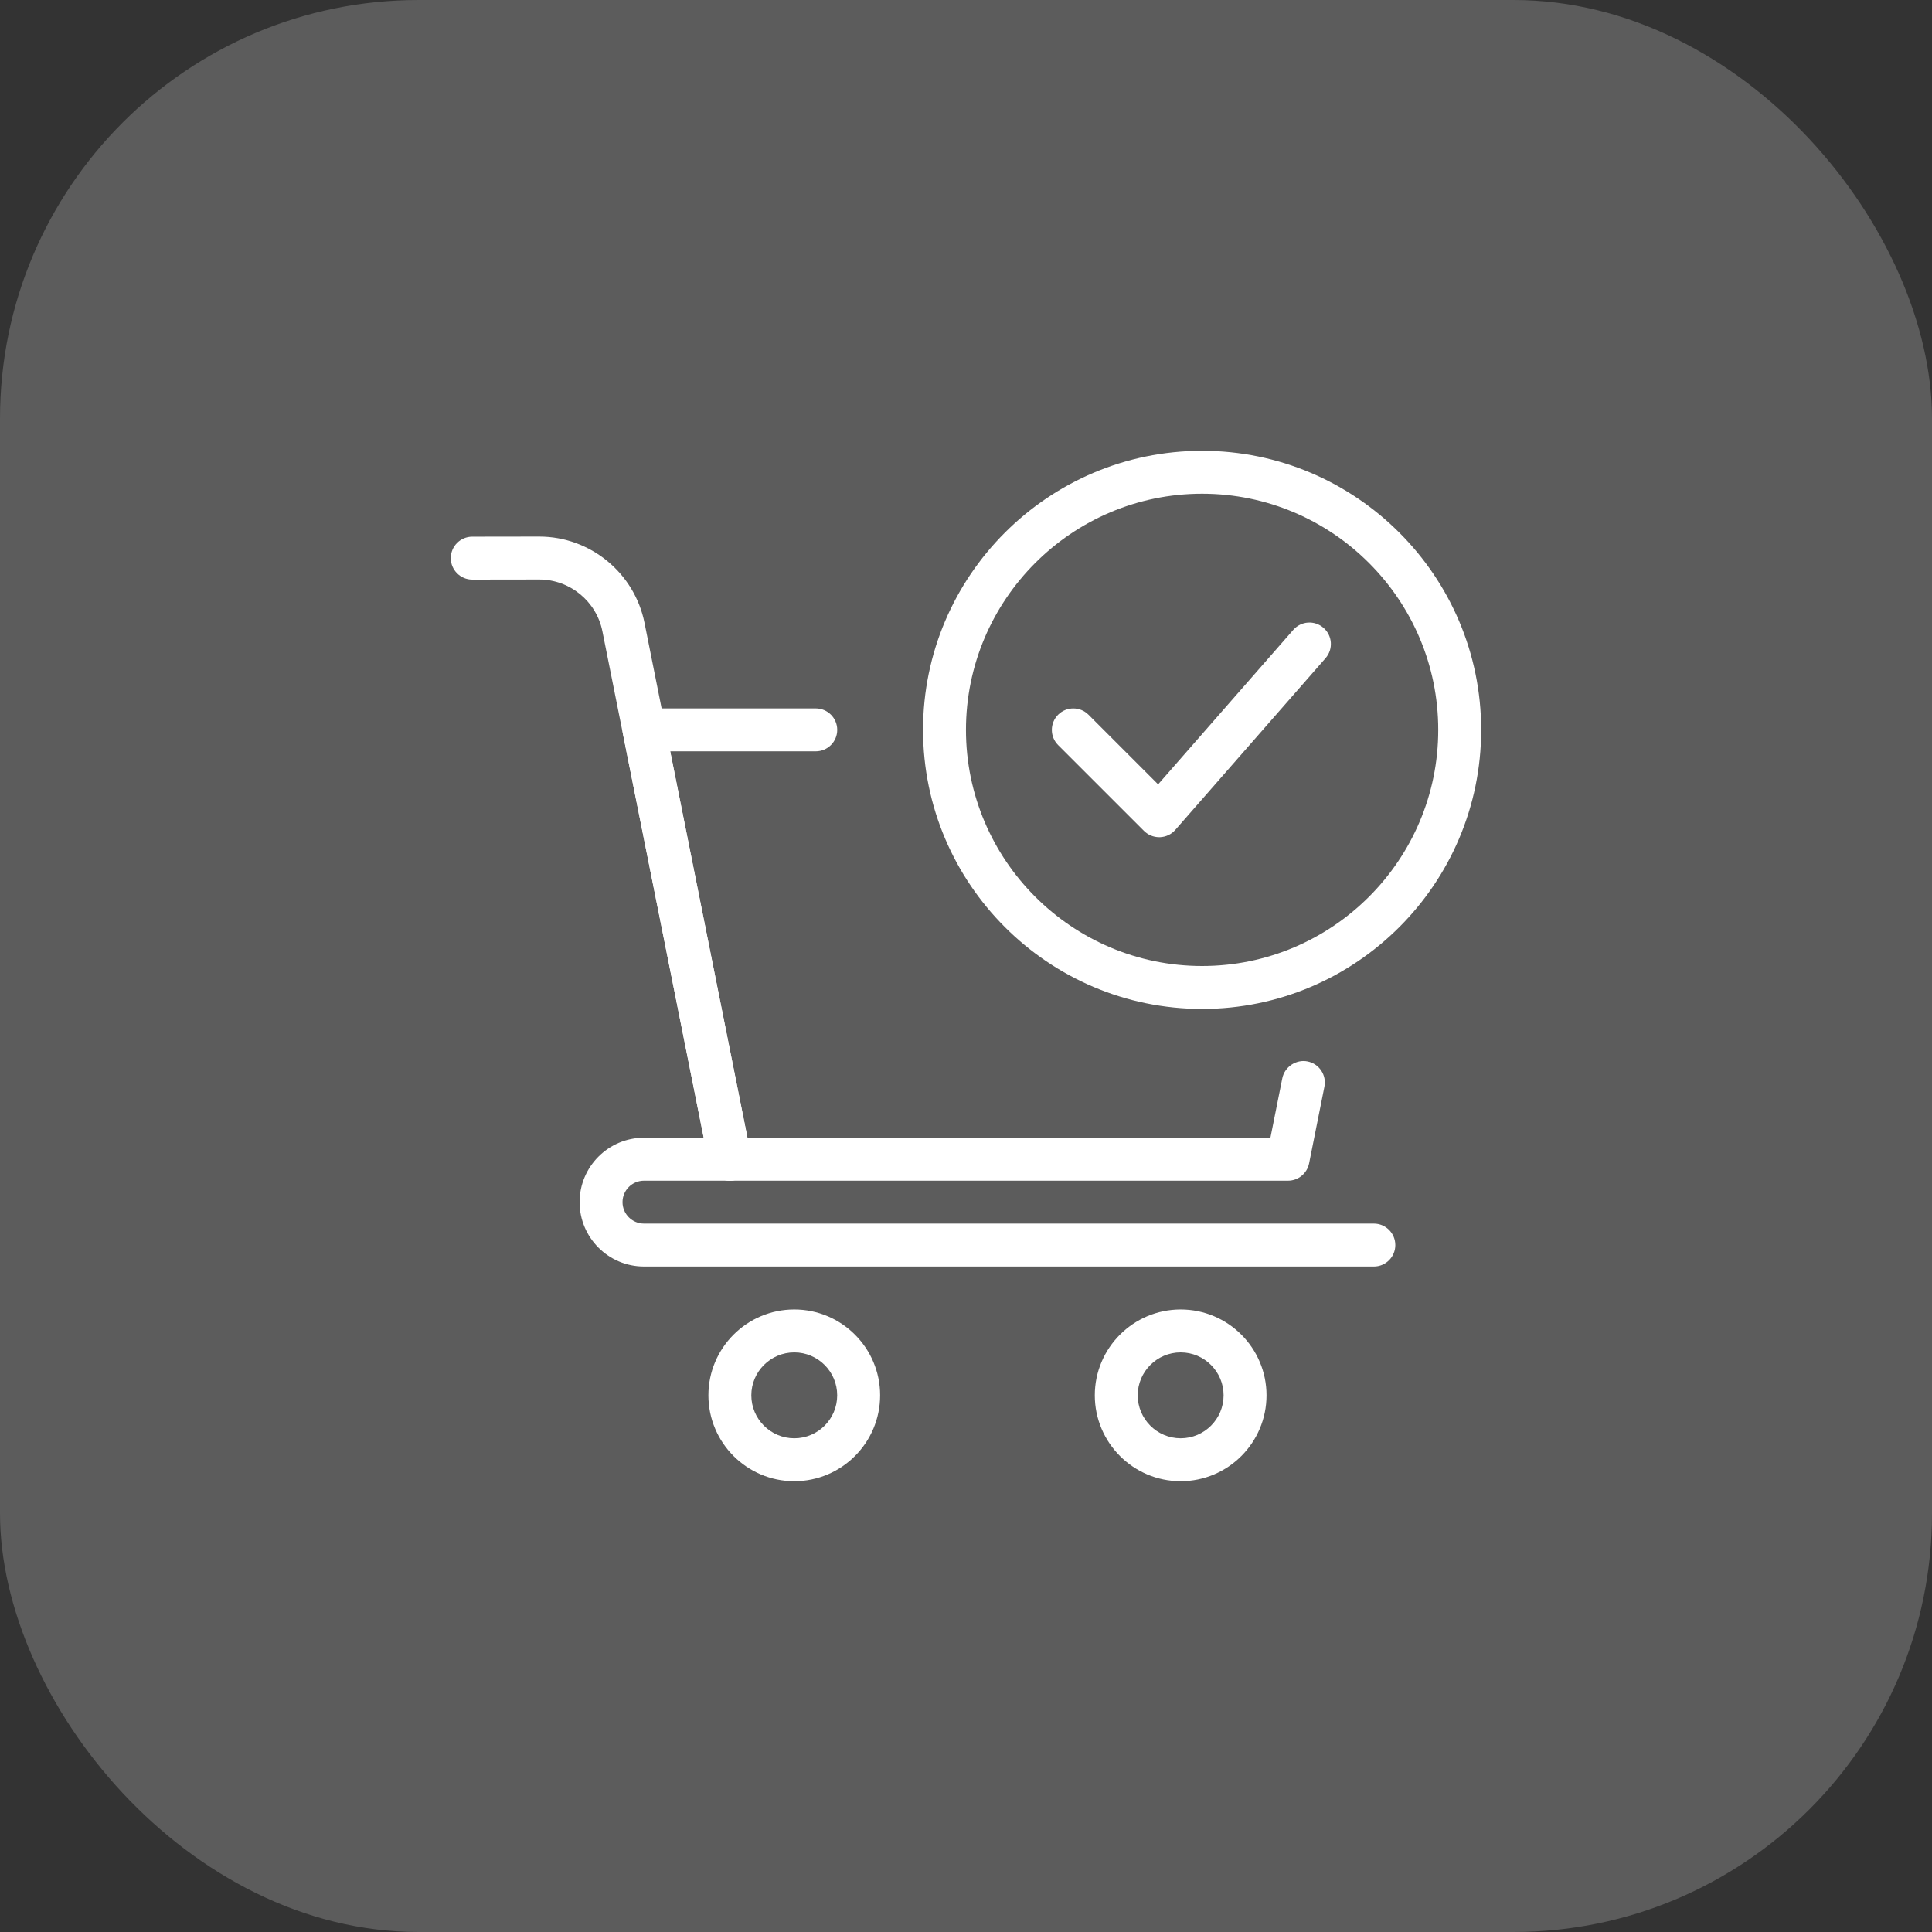
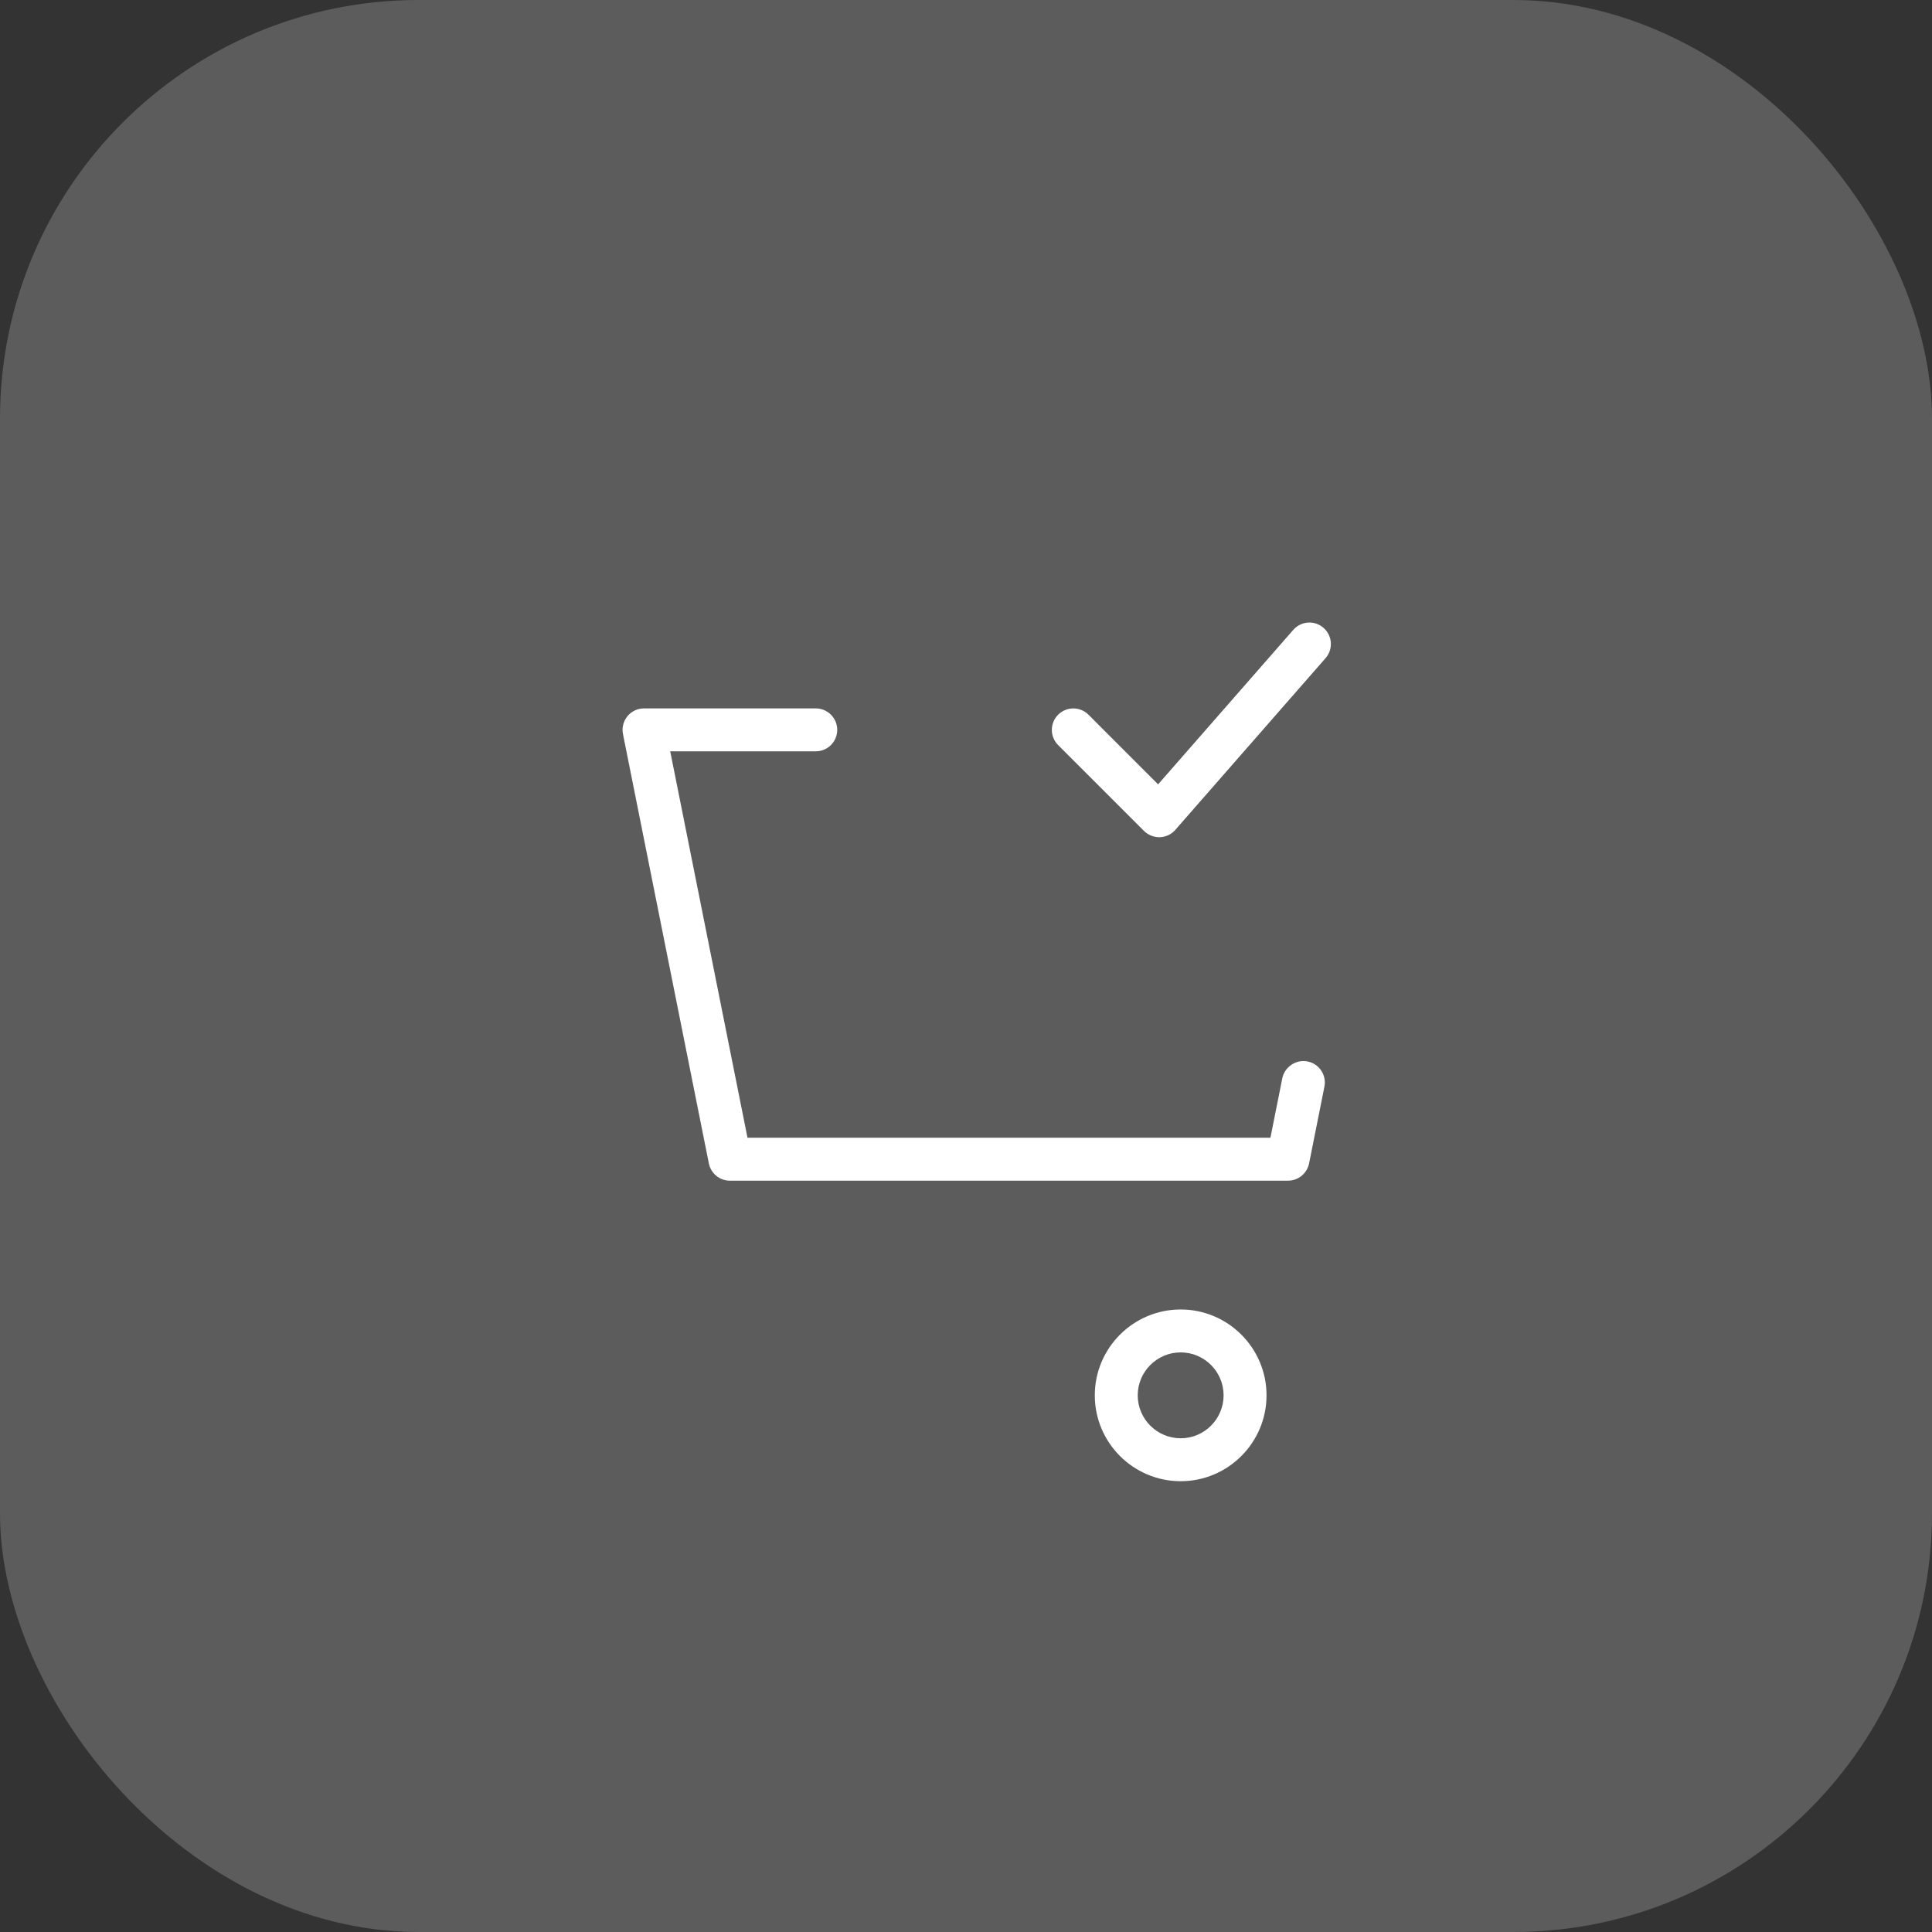
<svg xmlns="http://www.w3.org/2000/svg" width="60" height="60" viewBox="0 0 60 60" fill="none">
  <rect x="0" y="0" width="60" height="60" fill="#333333" stroke="none" />
  <rect opacity="0.2" width="60" height="60" rx="13" fill="white" />
-   <path d="M37.333 31.333C32.554 31.333 28.666 27.445 28.666 22.667C28.666 17.888 32.554 14 37.333 14C42.111 14 45.999 17.888 45.999 22.667C45.999 27.445 42.111 31.333 37.333 31.333ZM37.333 15.333C33.29 15.333 29.999 18.623 29.999 22.667C29.999 26.711 33.29 30 37.333 30C41.375 30 44.666 26.711 44.666 22.667C44.666 18.623 41.375 15.333 37.333 15.333Z" fill="white" />
  <path d="M36 26C35.822 26 35.653 25.929 35.528 25.805L32.861 23.139C32.601 22.879 32.601 22.456 32.861 22.196C33.121 21.936 33.544 21.936 33.804 22.196L35.966 24.359L40.164 19.561C40.408 19.283 40.828 19.256 41.104 19.499C41.381 19.741 41.409 20.163 41.166 20.44L36.5 25.773C36.38 25.912 36.206 25.993 36.022 26C36.014 26 36.008 26 36 26Z" fill="white" />
  <path d="M40.001 36.667H22.667C22.35 36.667 22.077 36.443 22.014 36.131L19.347 22.797C19.307 22.601 19.359 22.399 19.485 22.244C19.61 22.089 19.802 22 20.001 22H25.334C25.702 22 26.001 22.299 26.001 22.667C26.001 23.035 25.702 23.333 25.334 23.333H20.814L23.214 35.333H39.454L39.823 33.487C39.897 33.124 40.262 32.893 40.607 32.964C40.969 33.036 41.203 33.387 41.131 33.748L40.655 36.131C40.591 36.443 40.318 36.667 40.001 36.667Z" fill="white" />
-   <path d="M22.665 36.667C22.355 36.667 22.077 36.448 22.013 36.131L18.708 19.605C18.523 18.673 17.696 17.997 16.747 17.997H16.745L14.668 18C14.667 18 14.667 18 14.667 18C14.299 18 14 17.701 14 17.333C14 16.965 14.299 16.667 14.665 16.667L16.743 16.664H16.747C18.331 16.664 19.705 17.791 20.016 19.344L23.32 35.869C23.393 36.231 23.159 36.581 22.796 36.653C22.753 36.663 22.709 36.667 22.665 36.667Z" fill="white" />
-   <path d="M42.667 39.333H20C18.897 39.333 18 38.436 18 37.333C18 36.231 18.897 35.333 20 35.333H22.667C23.035 35.333 23.333 35.632 23.333 36C23.333 36.368 23.035 36.667 22.667 36.667H20C19.633 36.667 19.333 36.965 19.333 37.333C19.333 37.701 19.633 38 20 38H42.667C43.035 38 43.333 38.299 43.333 38.667C43.333 39.035 43.035 39.333 42.667 39.333Z" fill="white" />
-   <path d="M24.667 46C23.196 46 22 44.804 22 43.333C22 41.863 23.196 40.667 24.667 40.667C26.137 40.667 27.333 41.863 27.333 43.333C27.333 44.804 26.137 46 24.667 46ZM24.667 42C23.931 42 23.333 42.599 23.333 43.333C23.333 44.068 23.931 44.667 24.667 44.667C25.403 44.667 26 44.068 26 43.333C26 42.599 25.403 42 24.667 42Z" fill="white" />
  <path d="M36.667 46C35.196 46 34 44.804 34 43.333C34 41.863 35.196 40.667 36.667 40.667C38.137 40.667 39.333 41.863 39.333 43.333C39.333 44.804 38.137 46 36.667 46ZM36.667 42C35.931 42 35.333 42.599 35.333 43.333C35.333 44.068 35.931 44.667 36.667 44.667C37.403 44.667 38 44.068 38 43.333C38 42.599 37.403 42 36.667 42Z" fill="white" />
</svg>